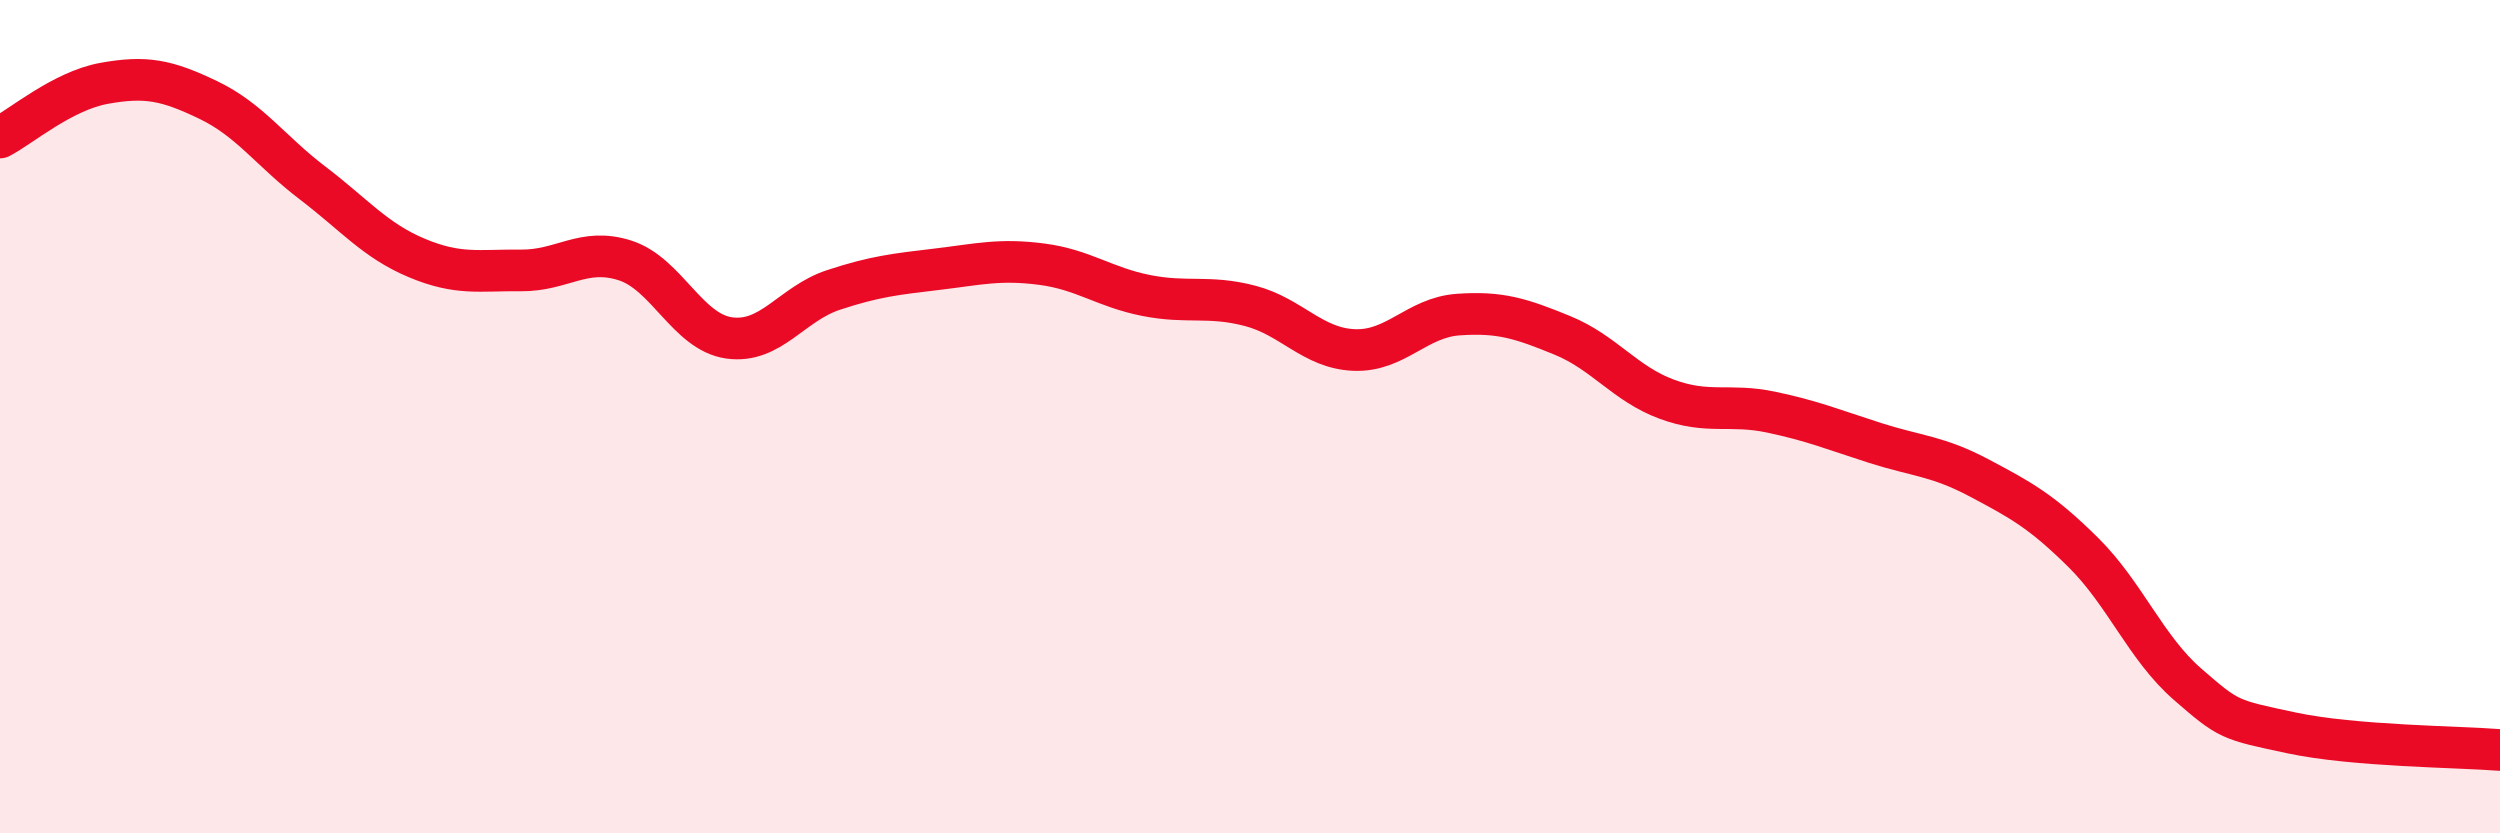
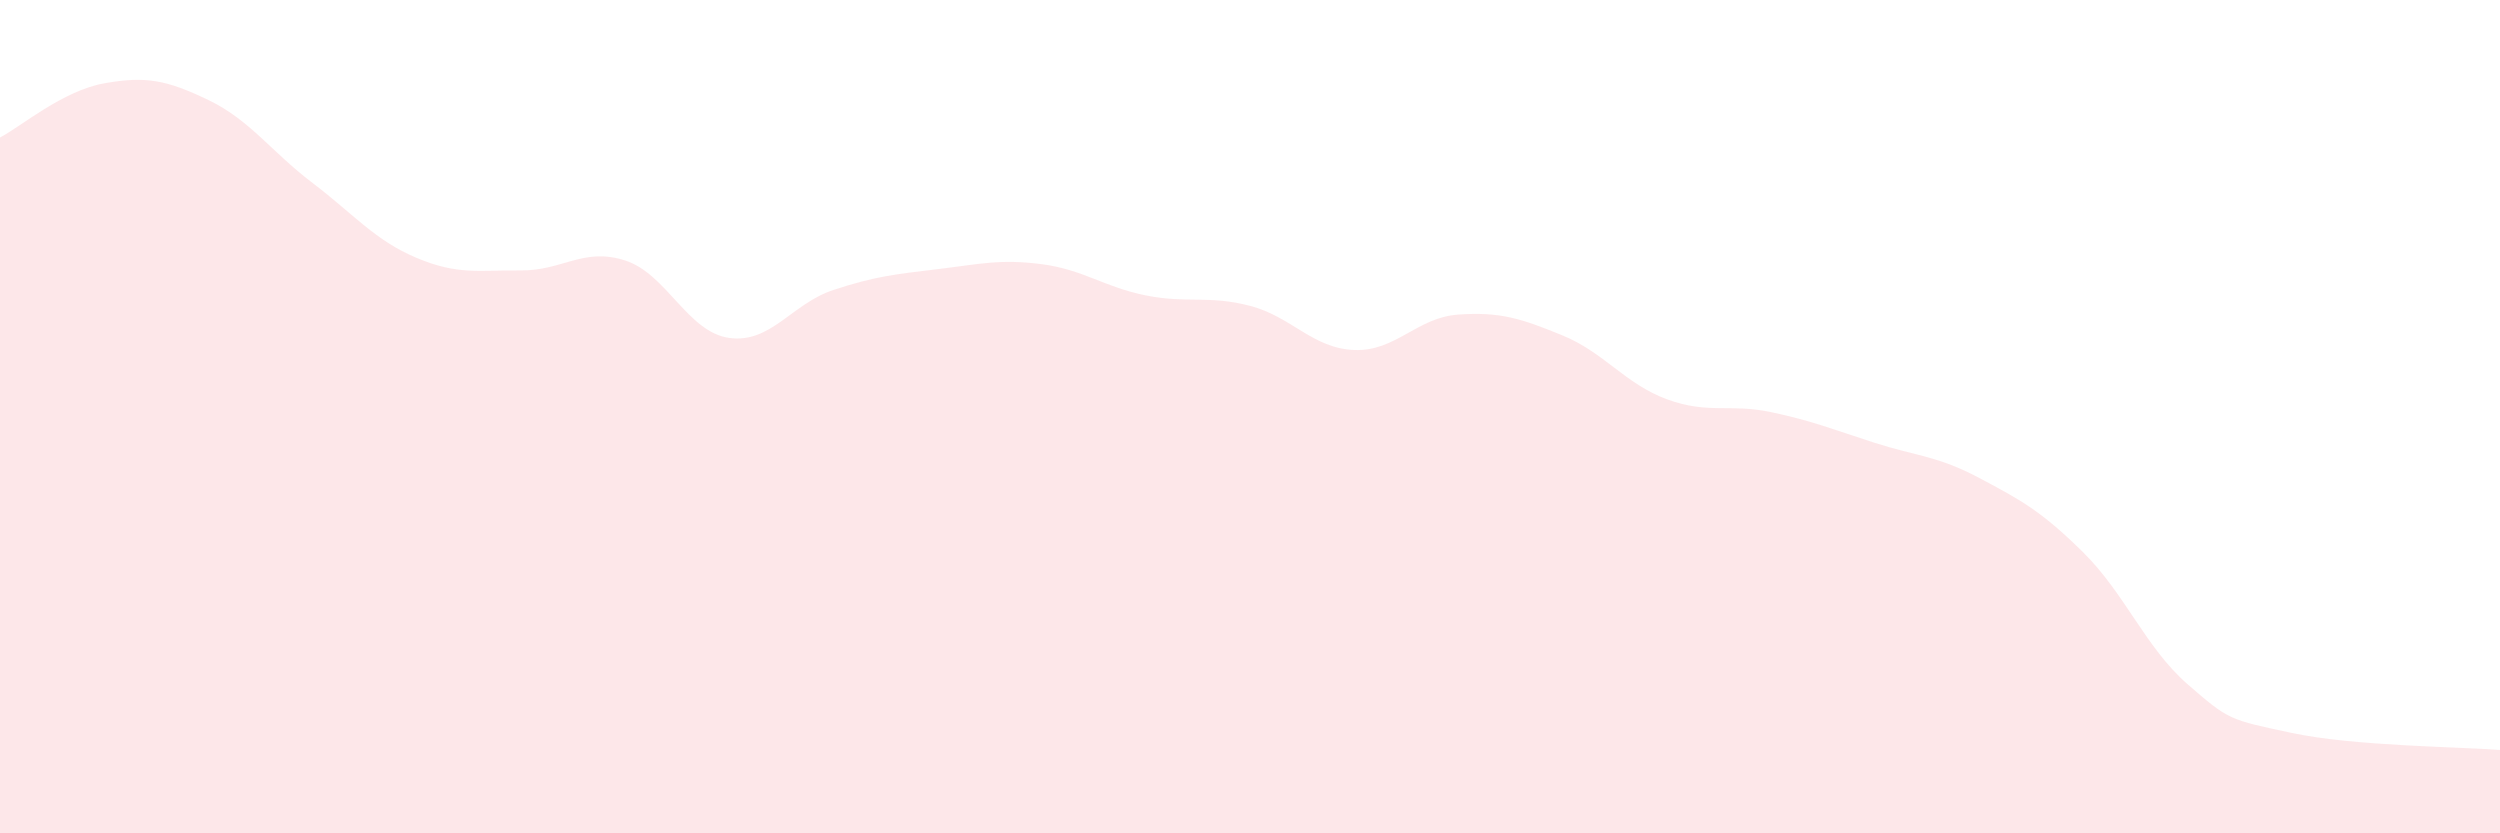
<svg xmlns="http://www.w3.org/2000/svg" width="60" height="20" viewBox="0 0 60 20">
  <path d="M 0,3.3 C 0.5,3.04 1.5,2.18 2.5,2 C 3.5,1.82 4,1.92 5,2.4 C 6,2.88 6.5,3.63 7.5,4.39 C 8.5,5.15 9,5.77 10,6.19 C 11,6.61 11.5,6.48 12.5,6.49 C 13.5,6.5 14,5.93 15,6.25 C 16,6.57 16.5,7.97 17.5,8.11 C 18.5,8.25 19,7.29 20,6.96 C 21,6.63 21.5,6.58 22.5,6.46 C 23.5,6.34 24,6.21 25,6.34 C 26,6.47 26.5,6.89 27.5,7.09 C 28.5,7.29 29,7.08 30,7.34 C 31,7.6 31.5,8.36 32.5,8.4 C 33.5,8.44 34,7.62 35,7.55 C 36,7.48 36.5,7.64 37.5,8.05 C 38.5,8.46 39,9.21 40,9.58 C 41,9.95 41.5,9.68 42.5,9.89 C 43.5,10.1 44,10.31 45,10.63 C 46,10.95 46.5,10.94 47.5,11.47 C 48.5,12 49,12.27 50,13.26 C 51,14.25 51.5,15.55 52.5,16.42 C 53.5,17.29 53.5,17.27 55,17.59 C 56.5,17.91 59,17.92 60,18L60 20L0 20Z" fill="#EB0A25" opacity="0.1" stroke-linecap="round" stroke-linejoin="round" />
-   <path d="M 0,3.3 C 0.5,3.04 1.5,2.18 2.5,2 C 3.5,1.82 4,1.92 5,2.4 C 6,2.88 6.5,3.63 7.5,4.39 C 8.5,5.15 9,5.77 10,6.19 C 11,6.61 11.5,6.48 12.5,6.49 C 13.5,6.5 14,5.93 15,6.25 C 16,6.57 16.5,7.97 17.5,8.11 C 18.5,8.25 19,7.29 20,6.96 C 21,6.63 21.5,6.58 22.5,6.46 C 23.5,6.34 24,6.21 25,6.34 C 26,6.47 26.5,6.89 27.5,7.09 C 28.5,7.29 29,7.08 30,7.34 C 31,7.6 31.5,8.36 32.5,8.4 C 33.5,8.44 34,7.62 35,7.55 C 36,7.48 36.5,7.64 37.5,8.05 C 38.5,8.46 39,9.21 40,9.58 C 41,9.95 41.5,9.68 42.5,9.89 C 43.5,10.1 44,10.31 45,10.63 C 46,10.95 46.5,10.94 47.5,11.47 C 48.5,12 49,12.27 50,13.26 C 51,14.25 51.5,15.55 52.5,16.42 C 53.5,17.29 53.5,17.27 55,17.59 C 56.5,17.91 59,17.92 60,18" stroke="#EB0A25" stroke-width="1" fill="none" stroke-linecap="round" stroke-linejoin="round" />
</svg>